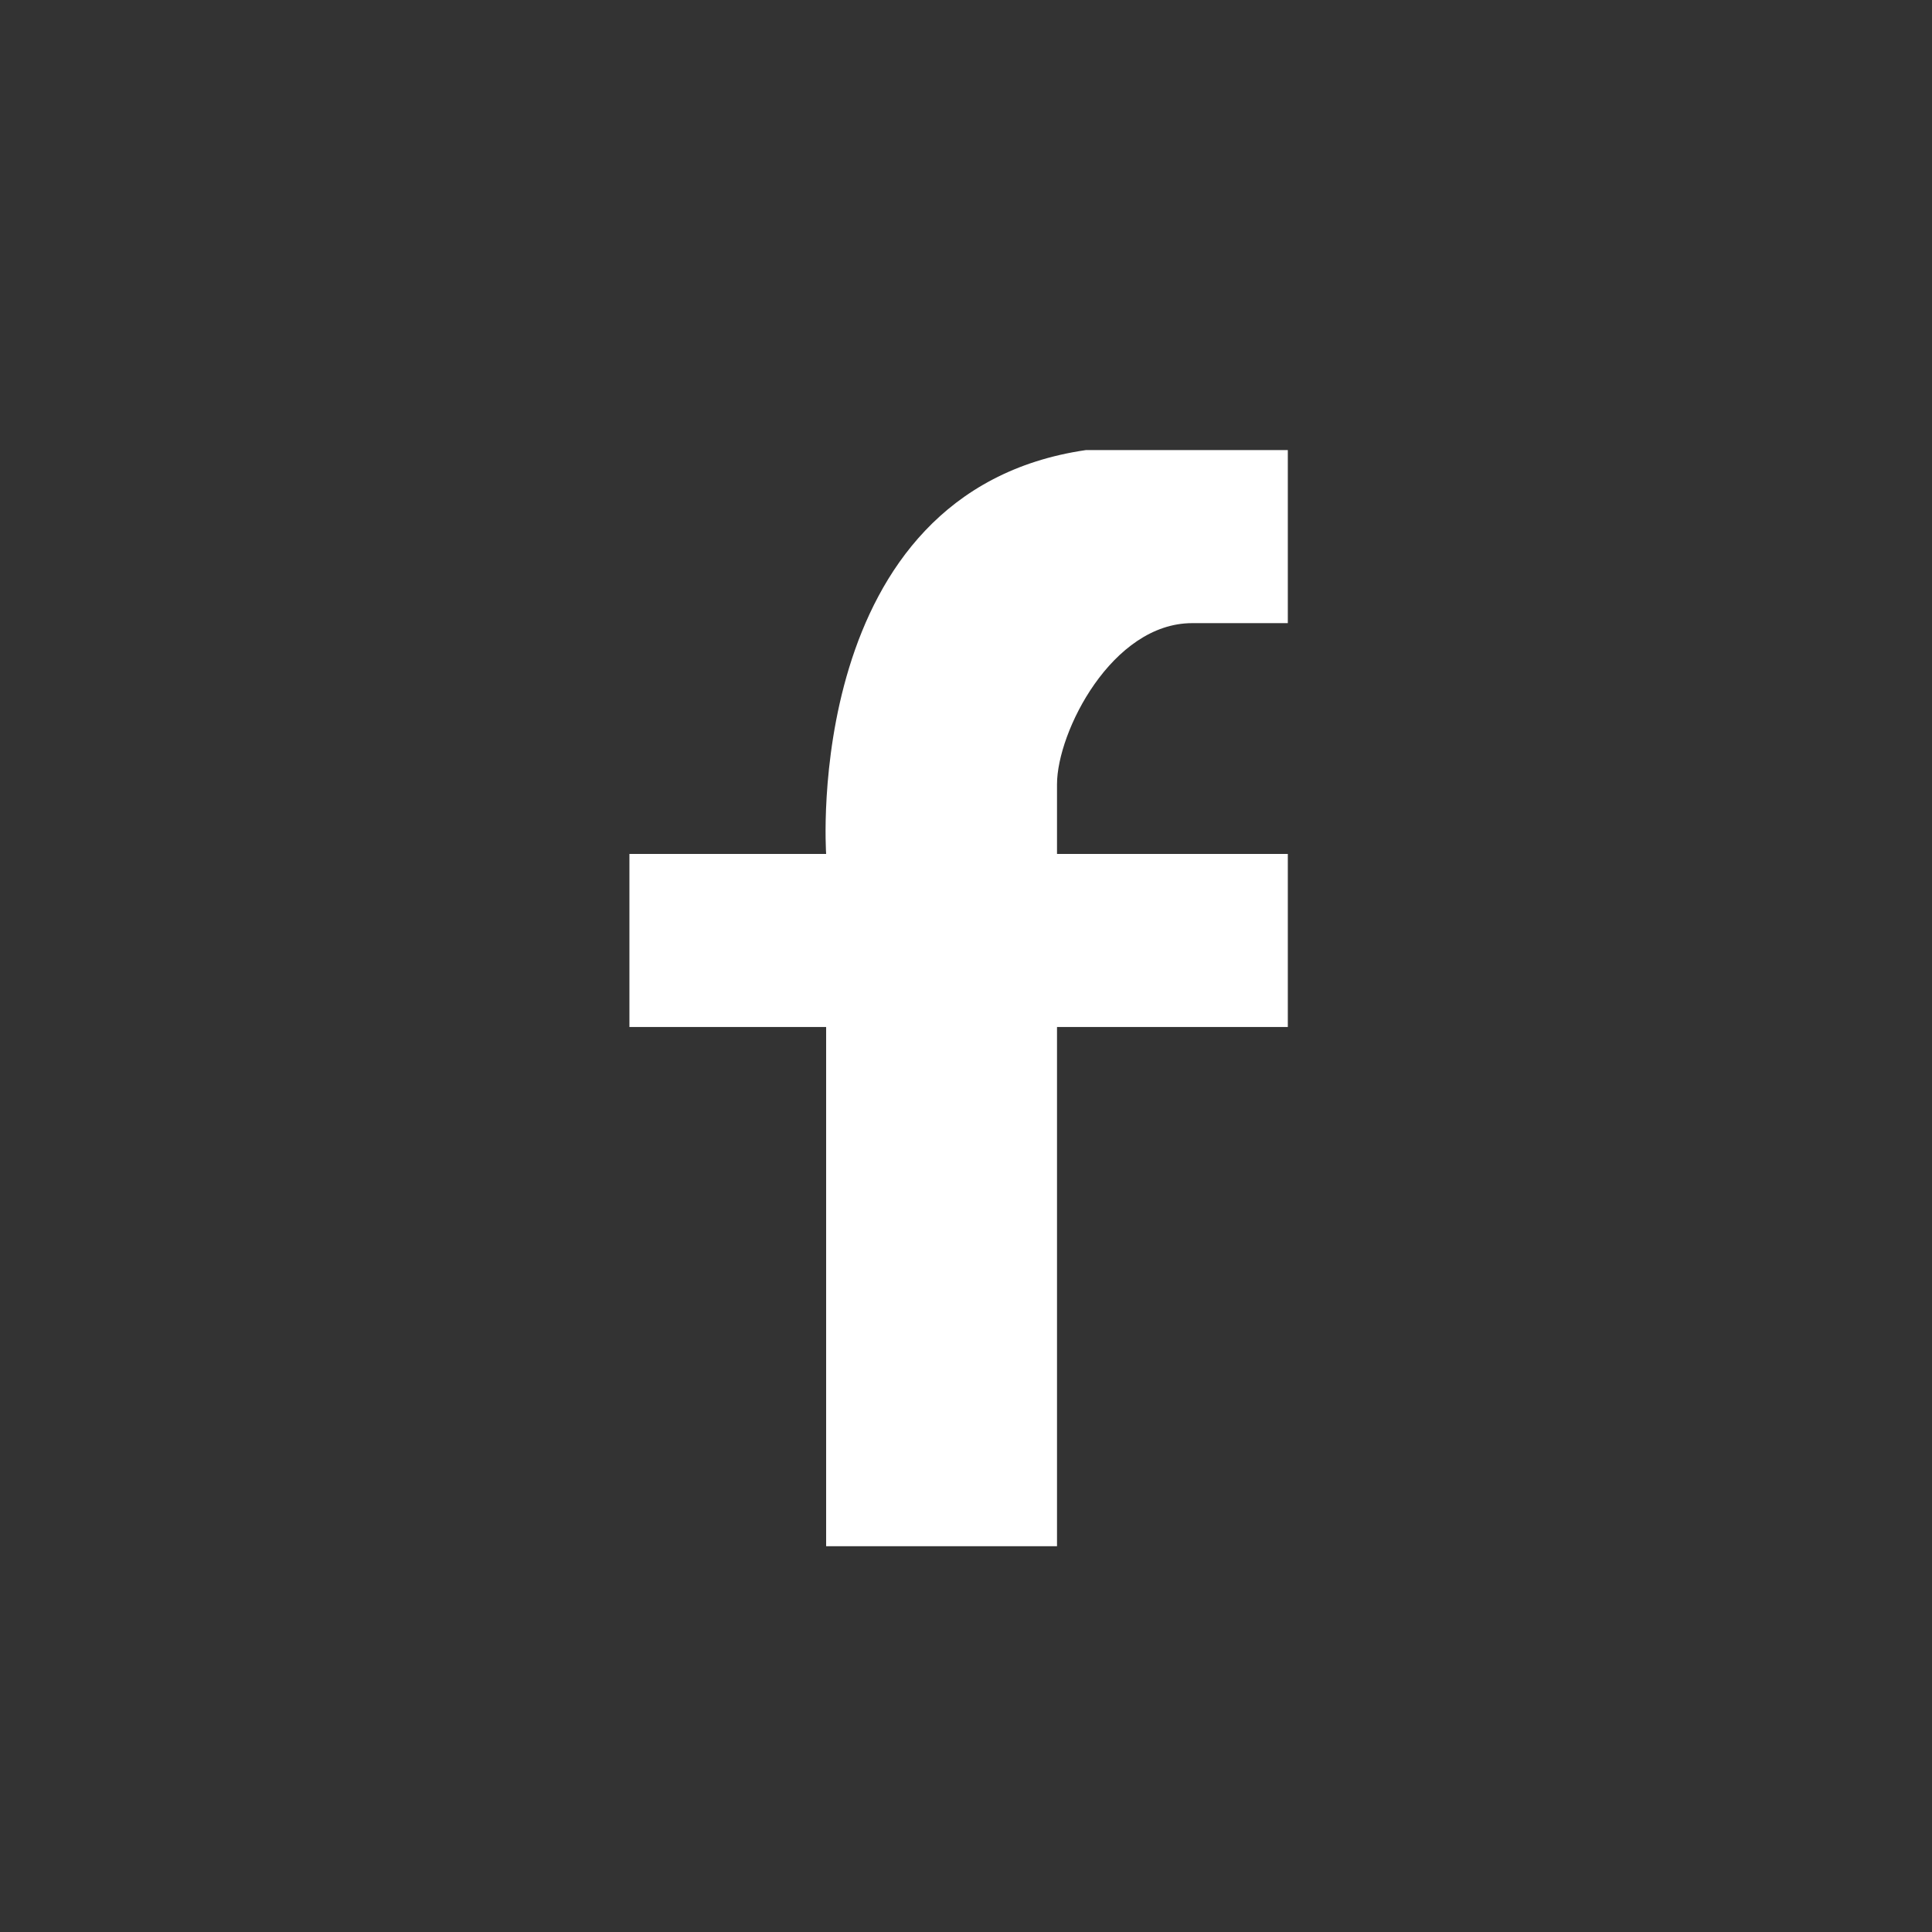
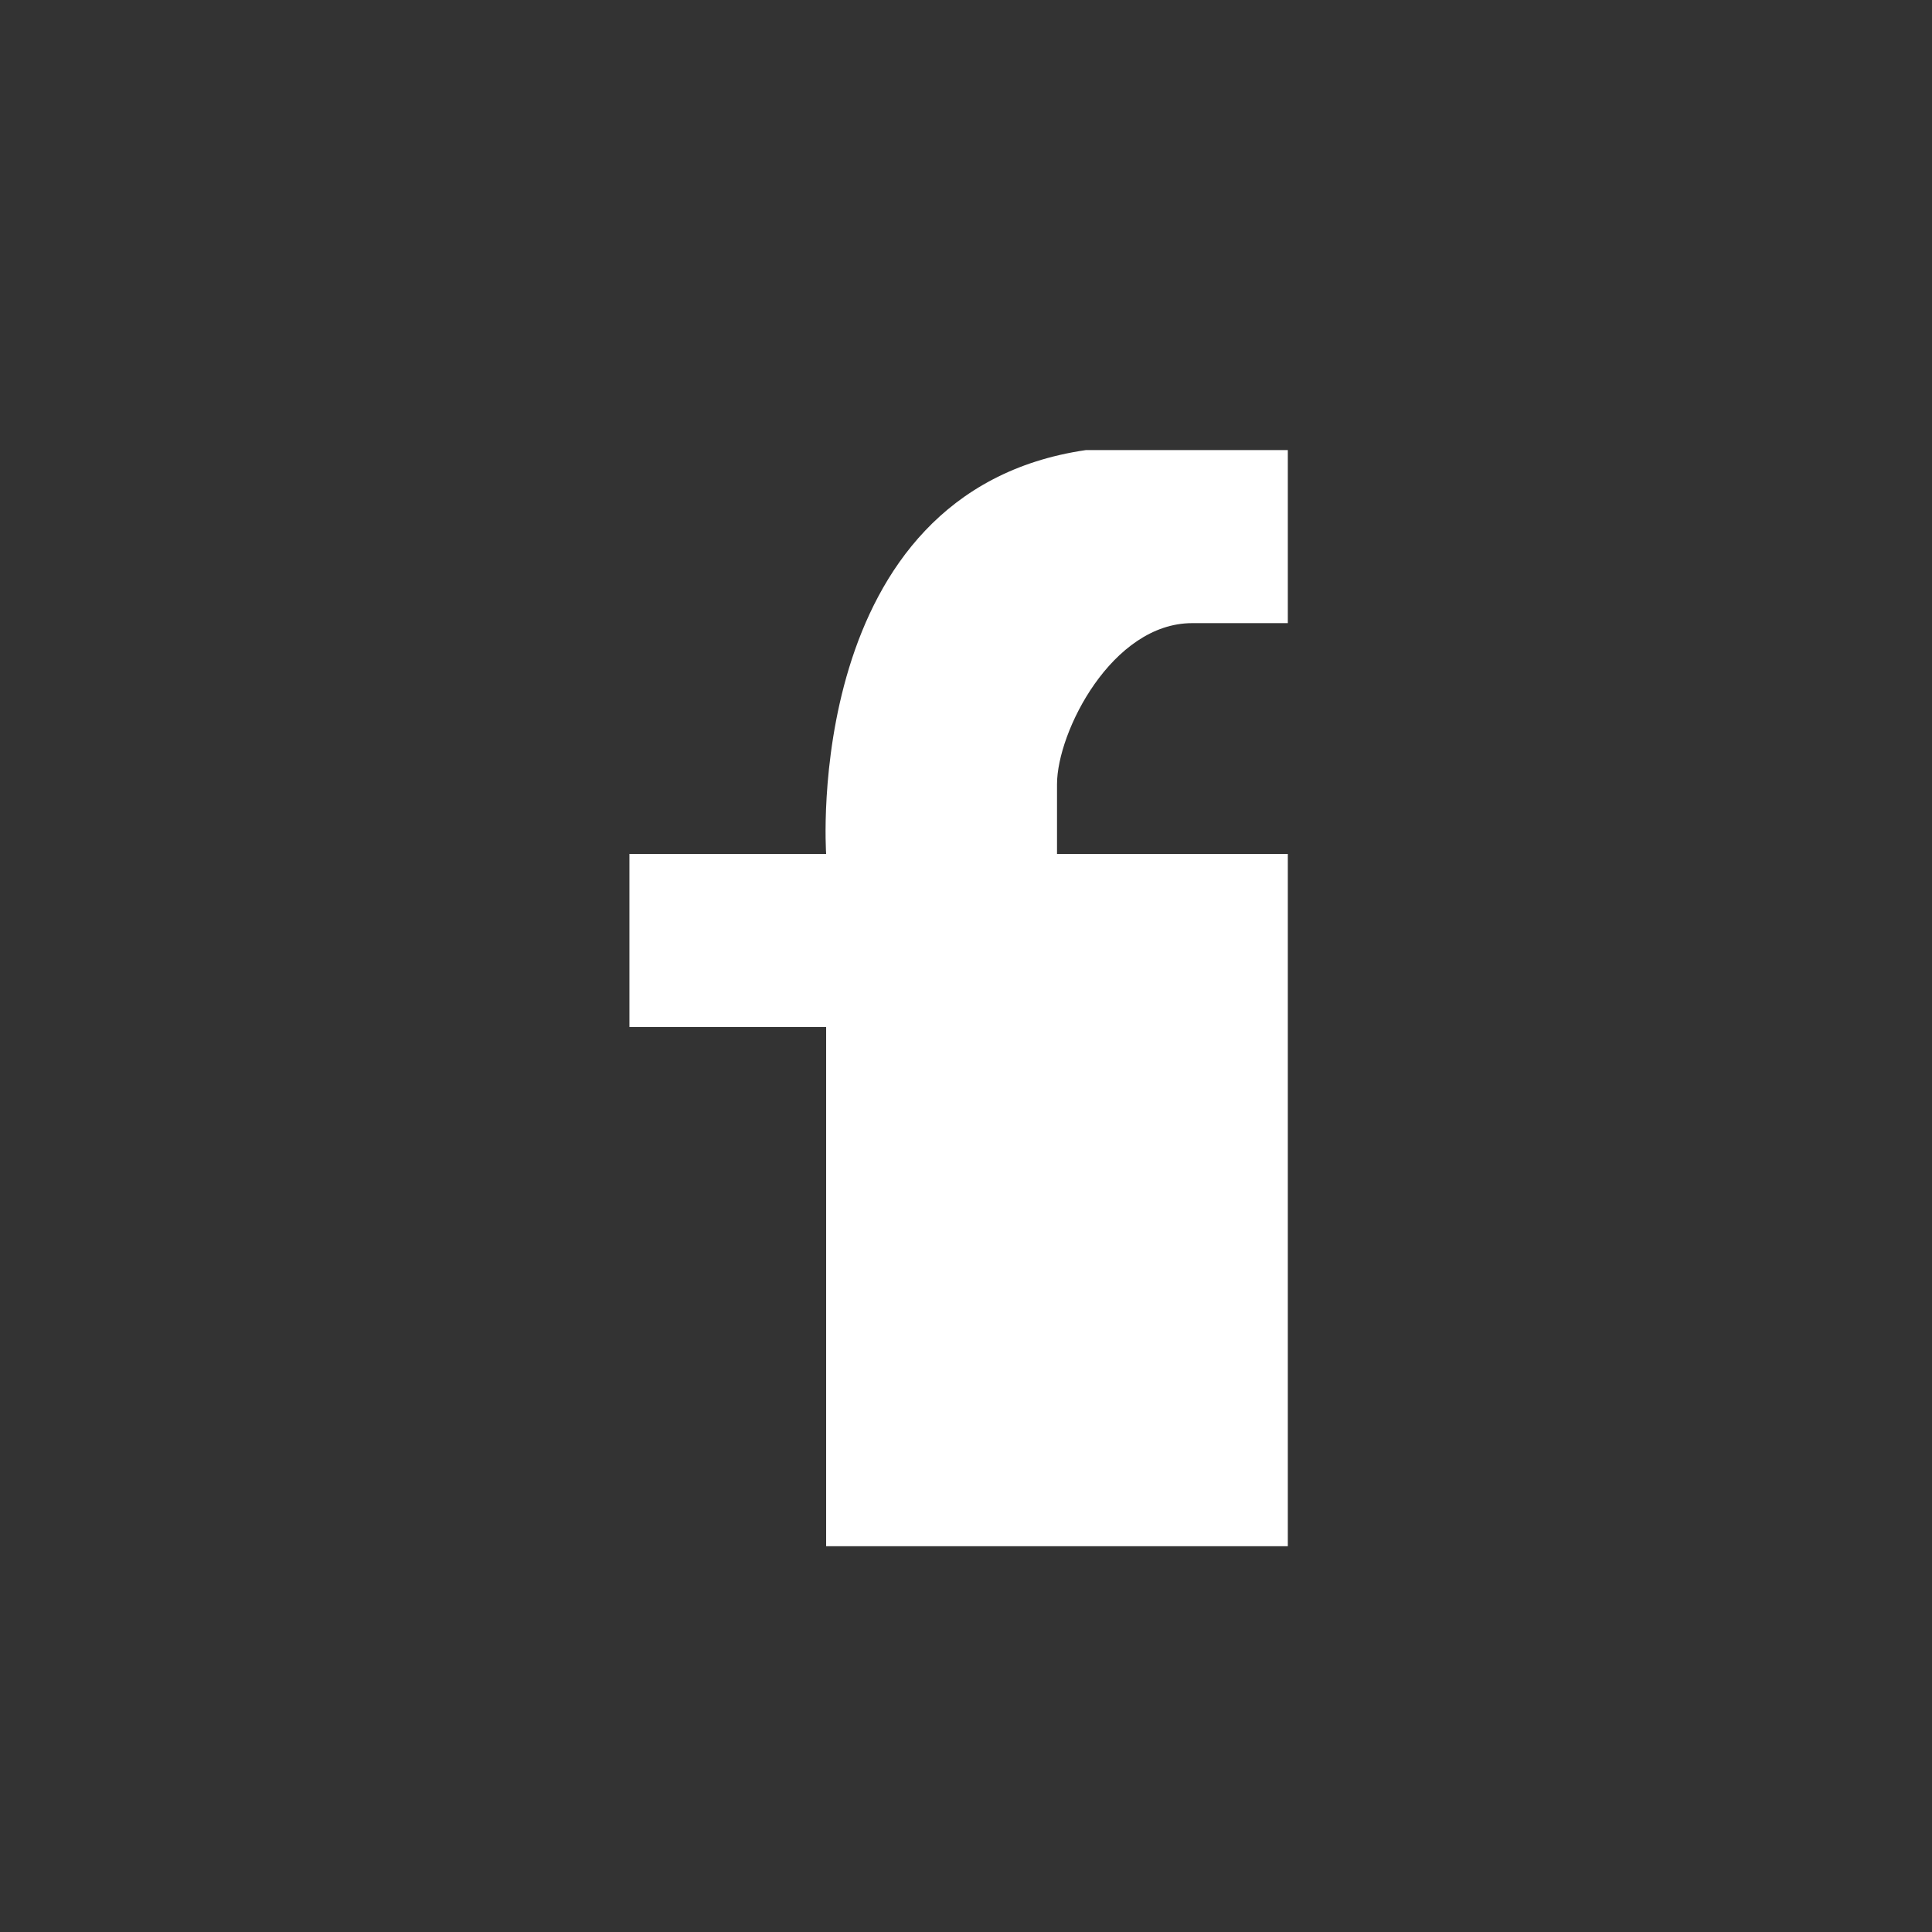
<svg xmlns="http://www.w3.org/2000/svg" width="28" height="28" viewBox="0 0 28 28" fill="none">
  <rect x="0" y="0" width="28" height="28" fill="#333333" stroke="none" />
-   <path d="M11.973 12.376H9.122V14.884H11.973V22.409H15.319V14.884H18.664V12.376H15.319V11.366C15.319 10.608 16.116 9.031 17.278 9.031H18.664V6.523H15.737C11.608 7.125 11.973 12.376 11.973 12.376Z" fill="white" />
+   <path d="M11.973 12.376H9.122V14.884H11.973V22.409H15.319H18.664V12.376H15.319V11.366C15.319 10.608 16.116 9.031 17.278 9.031H18.664V6.523H15.737C11.608 7.125 11.973 12.376 11.973 12.376Z" fill="white" />
</svg>